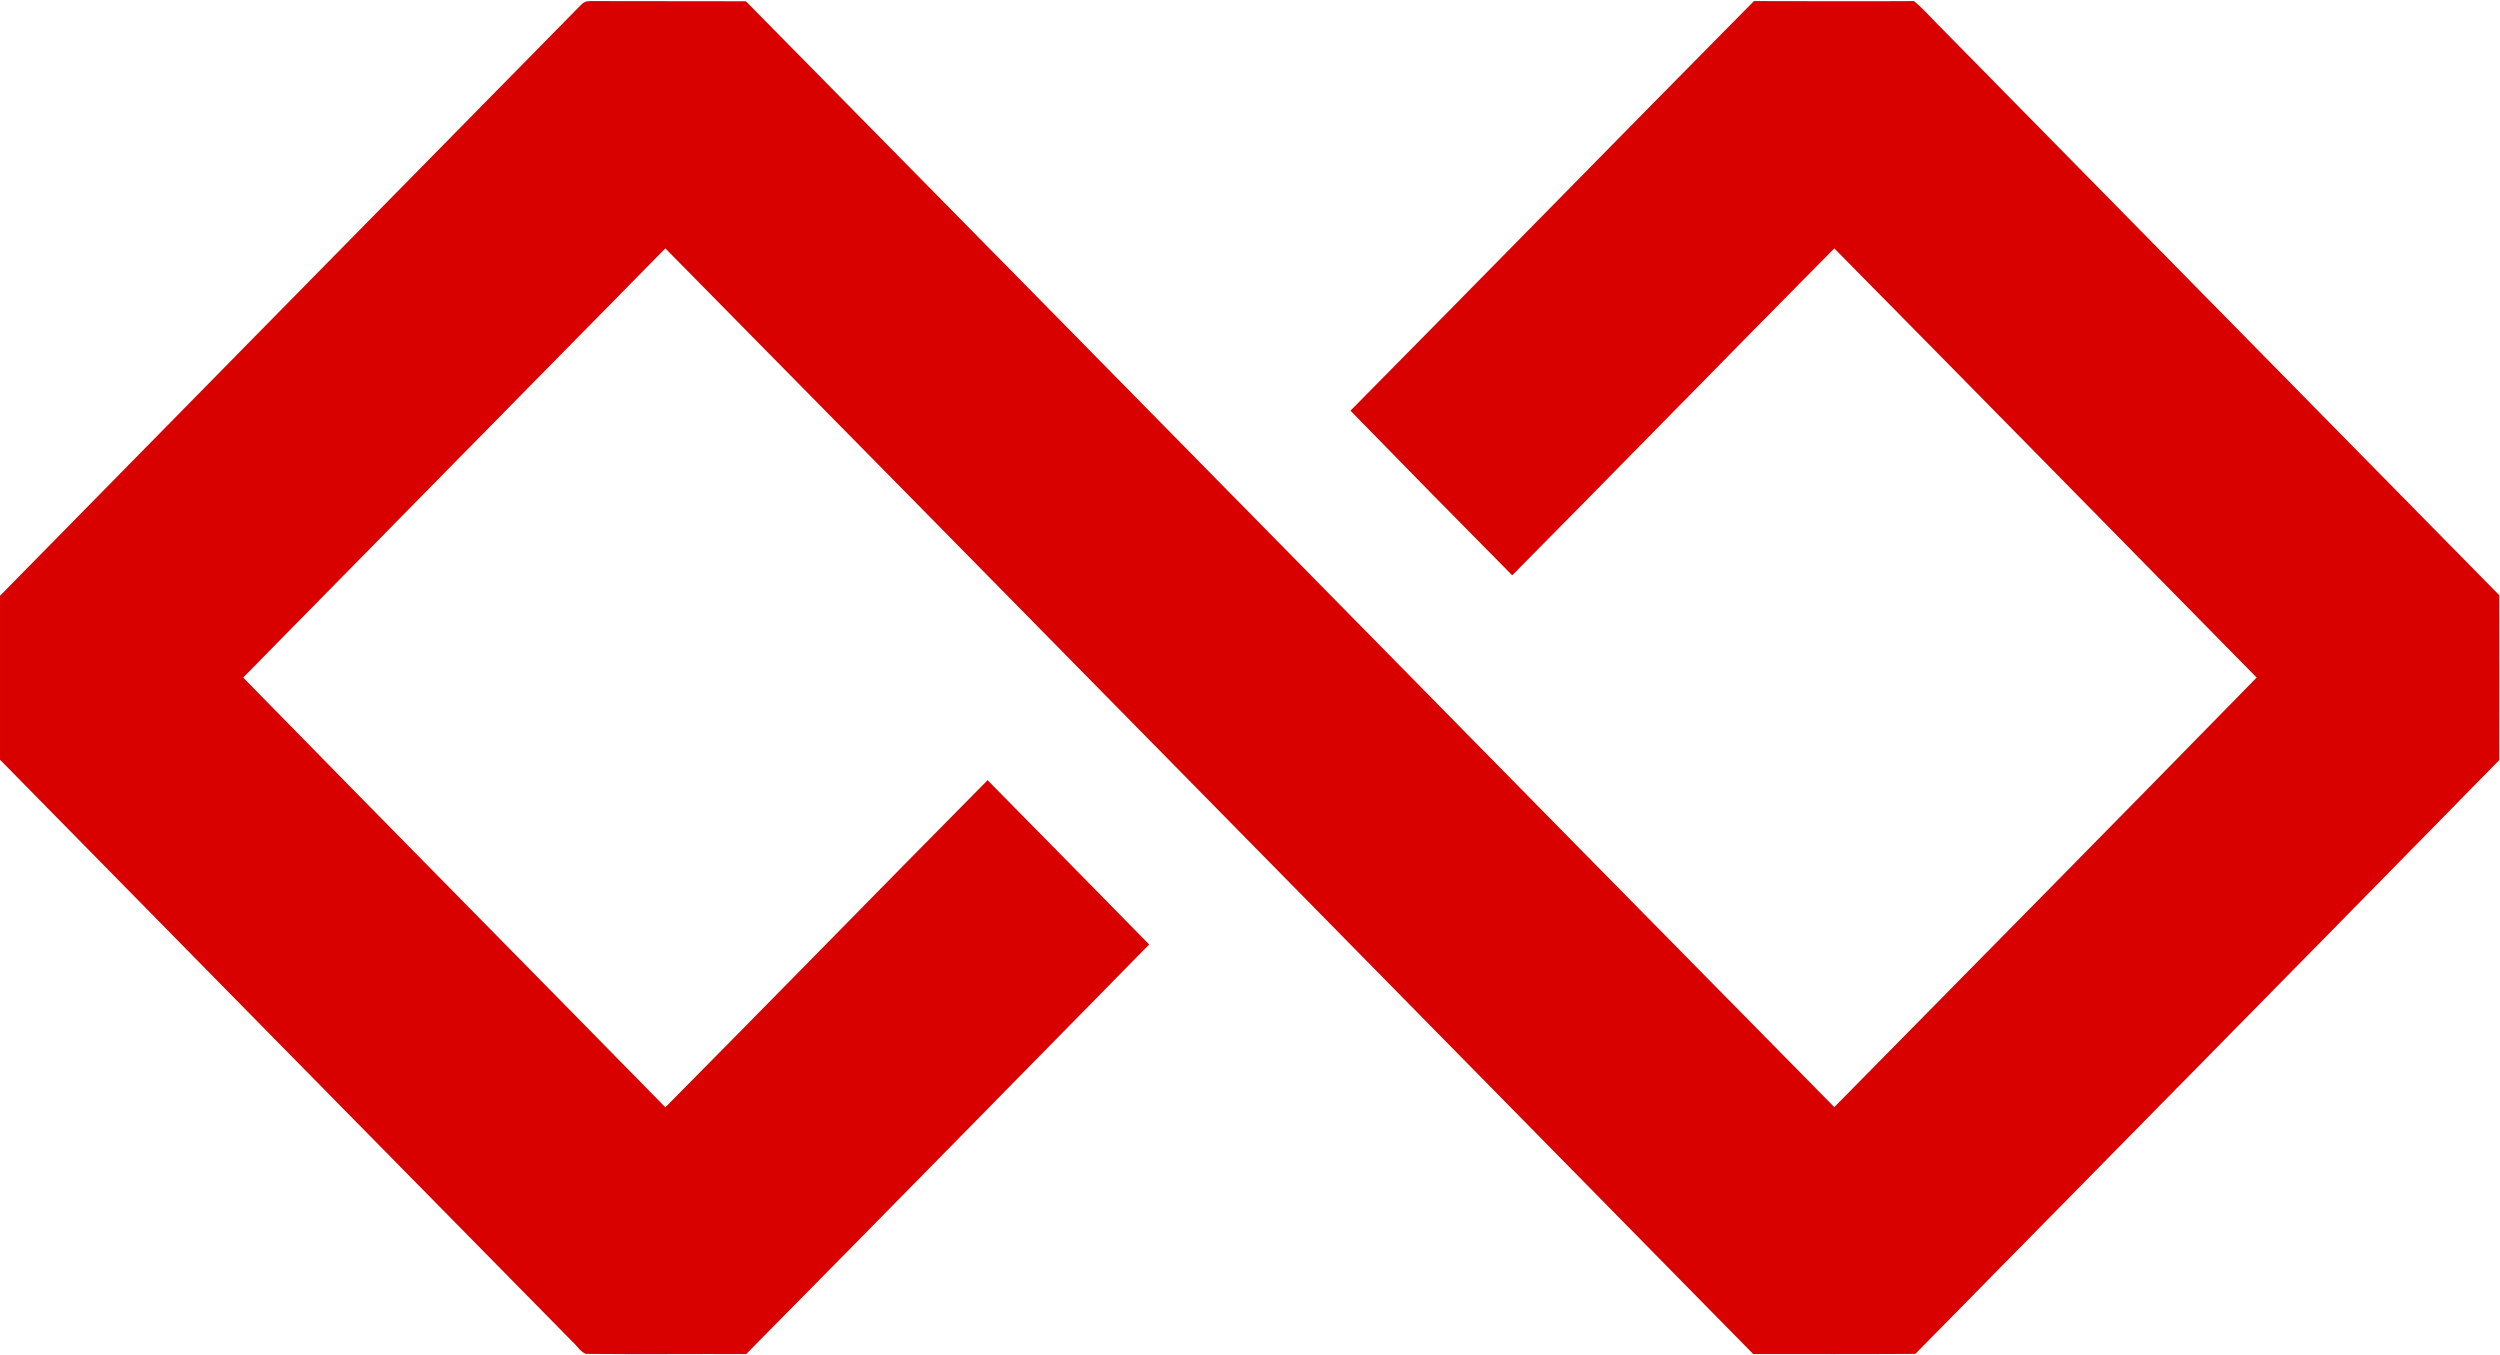
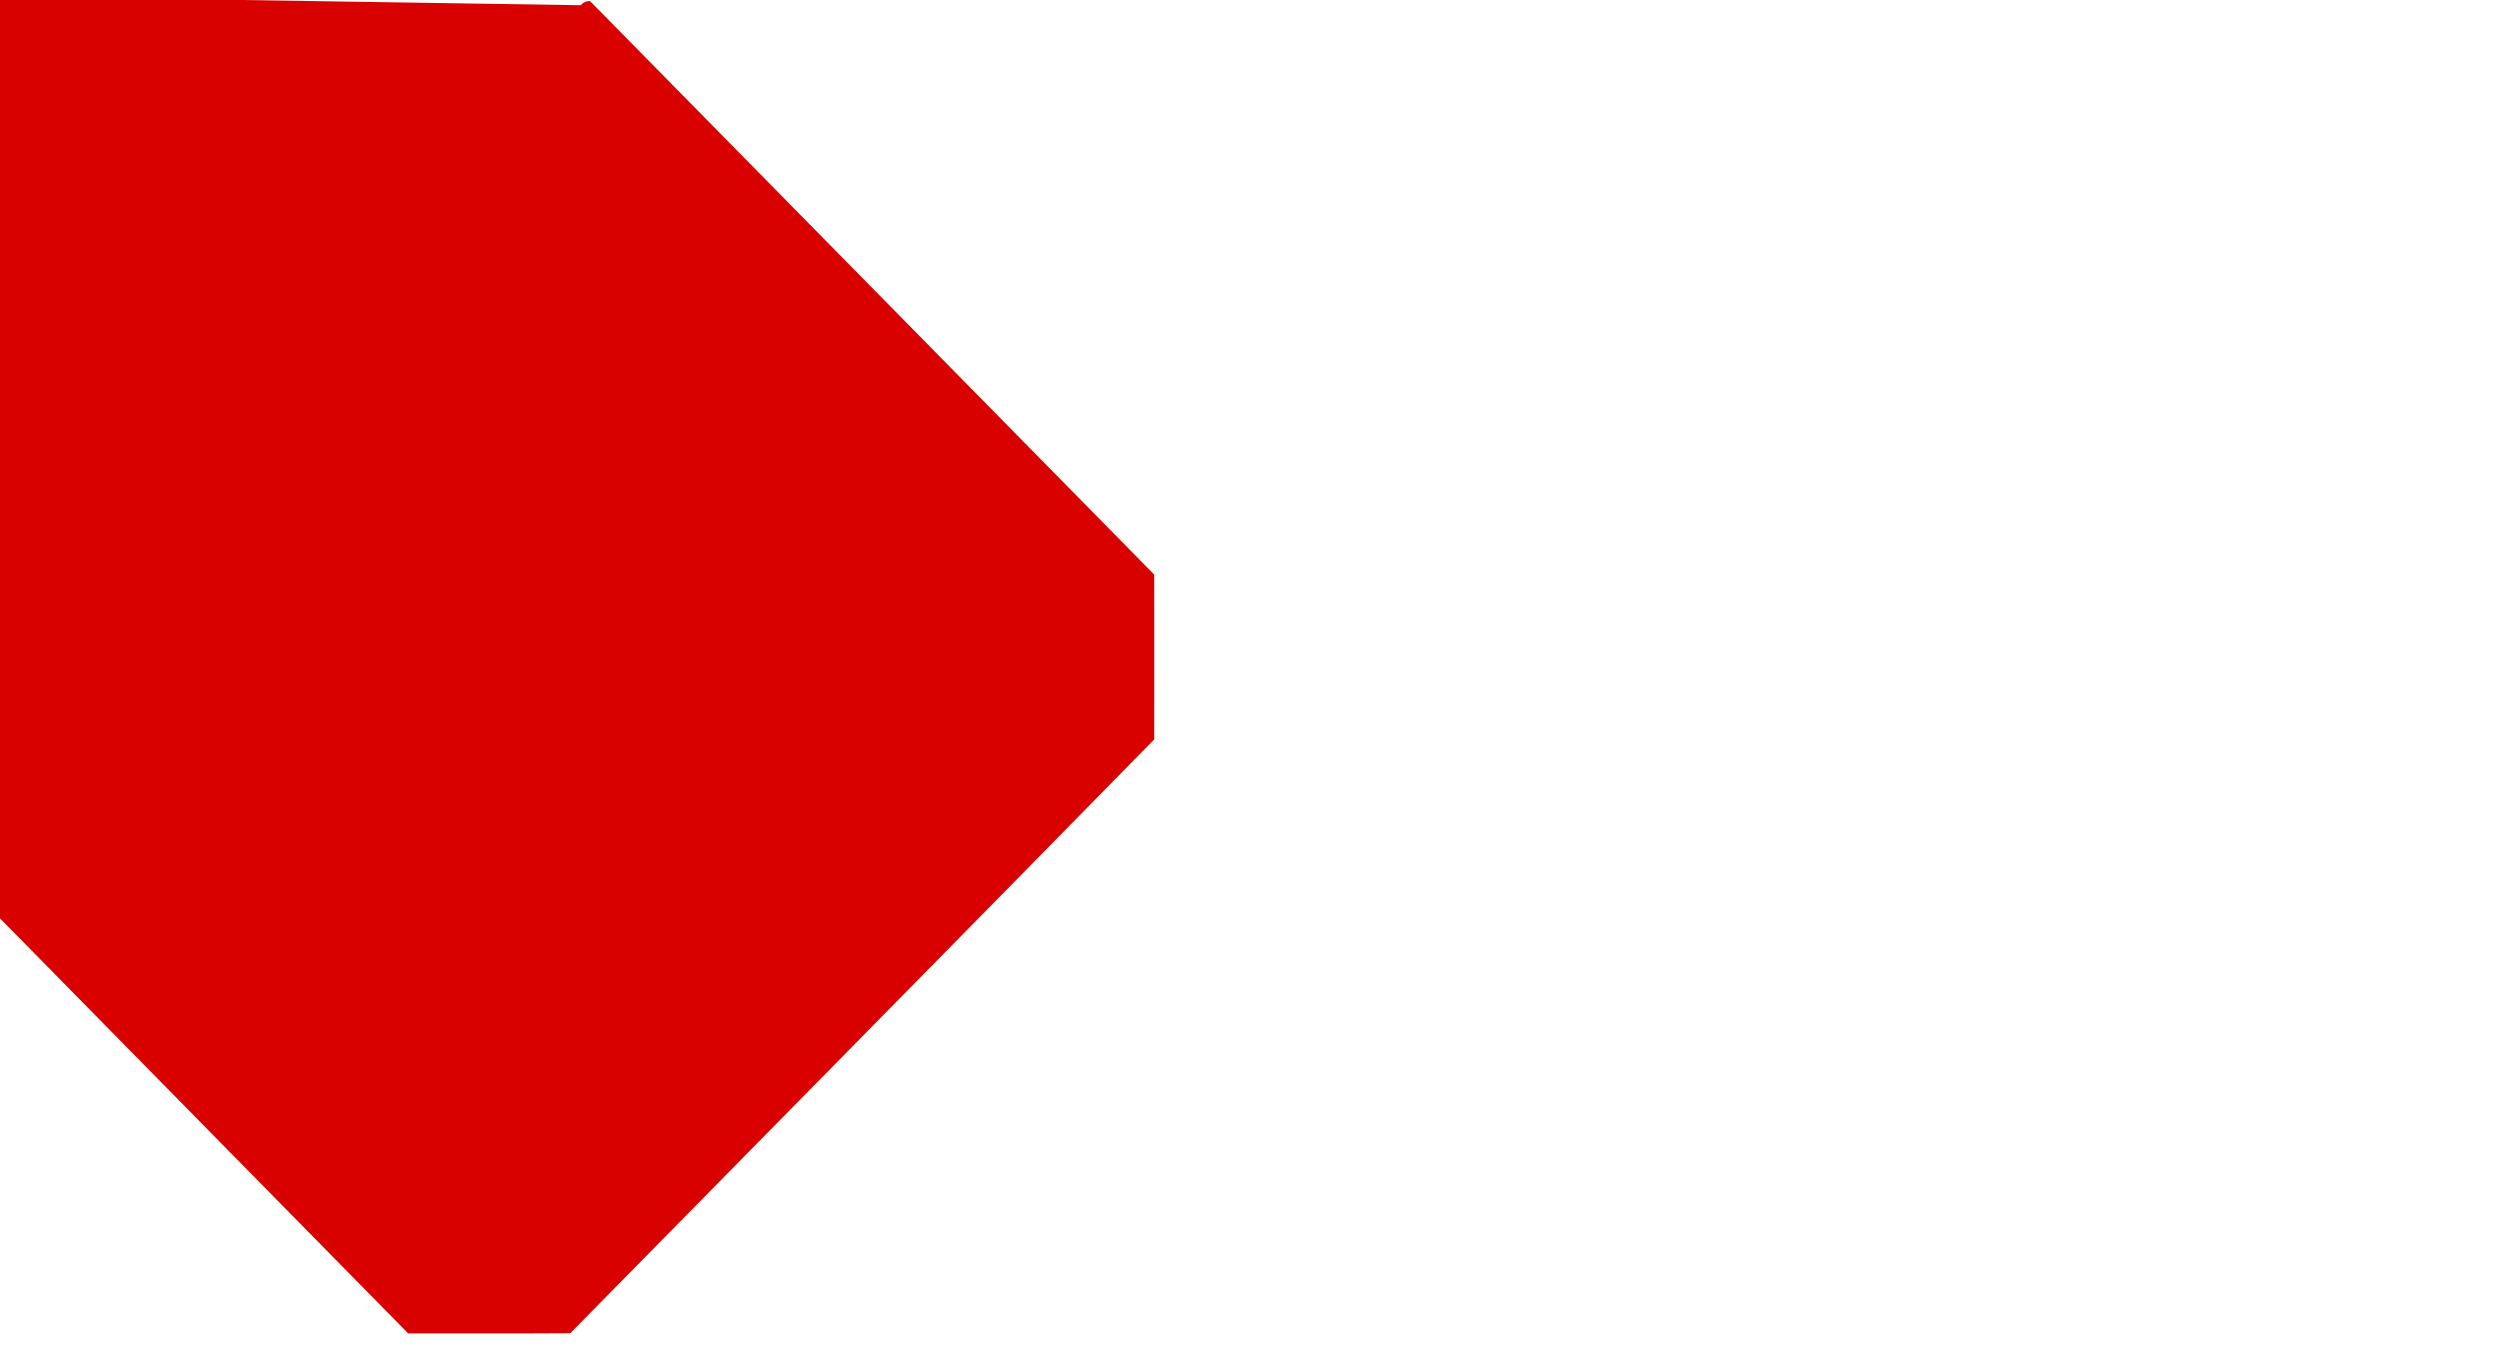
<svg xmlns="http://www.w3.org/2000/svg" version="1.2" viewBox="0 0 1391 754" width="1391" height="754">
  <title>Bitmap (3)</title>
  <style>
		.s0 { fill: #d80100 } 
	</style>
  <g id="#d80100ff">
-     <path class="s0" d="m323.1 2.9q2.1-2.4 5.2-2.3c28.9 0.1 57.8 0 86.7 0.1 202.1 204.9 403.6 410.4 605.6 615.3 78.4-79.6 156.9-159.1 235-239-78.3-79.6-156.6-159.4-235-238.8-59.9 60.5-119.3 121.4-179.2 181.9-30.1-30.4-60.1-60.9-90-91.6 75-75.8 149.5-152.1 224.5-227.9 29.7 0 59.3 0.2 89 0 4.3 3.4 7.9 7.6 11.8 11.5q157 159.5 313.9 319.1c0.1 30.5 0 61.1 0 91.7-108.1 110.3-216.6 220.2-324.9 330.4-30.1 0.2-60.1 0.1-90.2 0.1-201.8-205.1-403.3-410.3-605.3-615.2-78.3 79.5-156.6 159.2-234.9 238.8 78.1 79.9 156.7 159.3 234.9 239.1 60-60.5 119.4-121.5 179.3-182 30 30.4 59.9 60.9 89.9 91.4-74.7 76-149.3 152.1-224.2 227.9-29.8-0.1-59.5 0.2-89.3-0.1-3.2-1.4-5-4.7-7.6-7-106.1-107.8-212.3-215.7-318.3-323.6v-91.2c107.6-109.6 215.4-219 323.1-328.6z" />
+     <path class="s0" d="m323.1 2.9q2.1-2.4 5.2-2.3q157 159.5 313.9 319.1c0.1 30.5 0 61.1 0 91.7-108.1 110.3-216.6 220.2-324.9 330.4-30.1 0.2-60.1 0.1-90.2 0.1-201.8-205.1-403.3-410.3-605.3-615.2-78.3 79.5-156.6 159.2-234.9 238.8 78.1 79.9 156.7 159.3 234.9 239.1 60-60.5 119.4-121.5 179.3-182 30 30.4 59.9 60.9 89.9 91.4-74.7 76-149.3 152.1-224.2 227.9-29.8-0.1-59.5 0.2-89.3-0.1-3.2-1.4-5-4.7-7.6-7-106.1-107.8-212.3-215.7-318.3-323.6v-91.2c107.6-109.6 215.4-219 323.1-328.6z" />
  </g>
</svg>